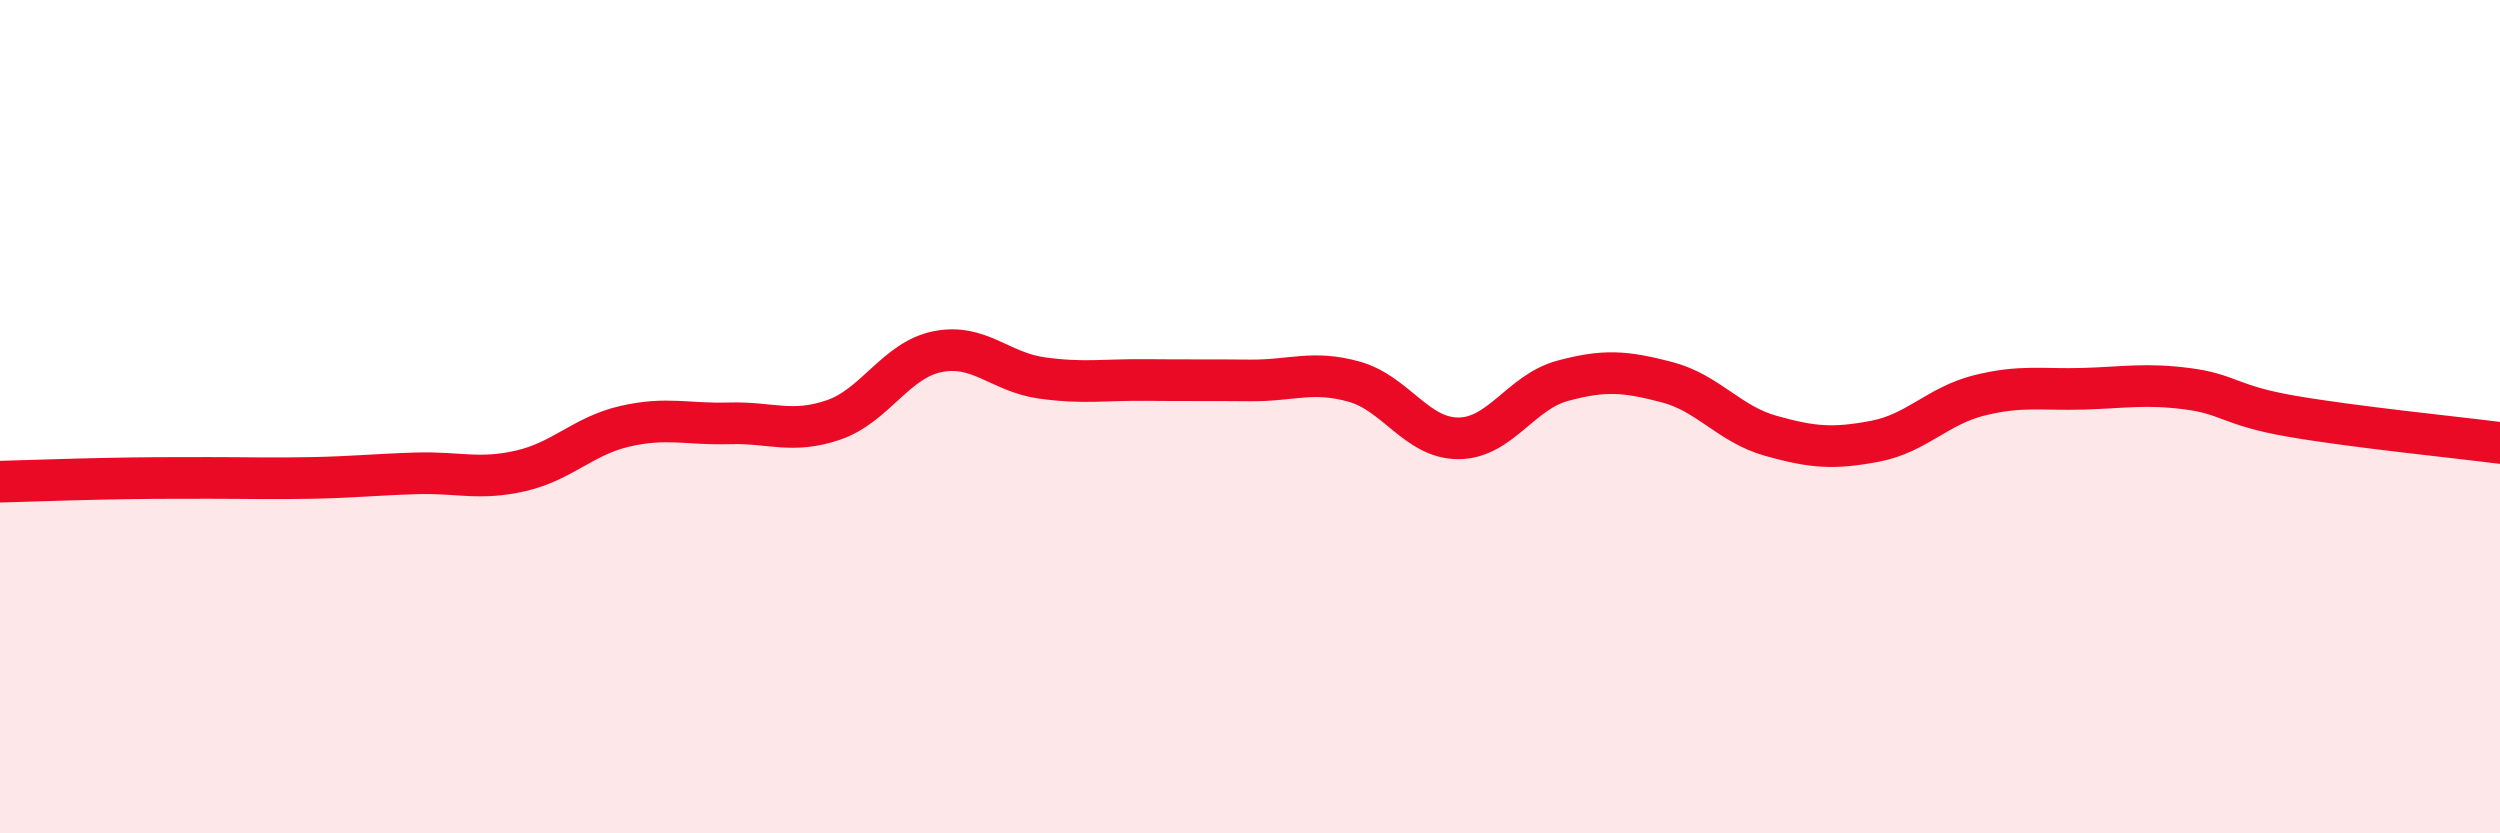
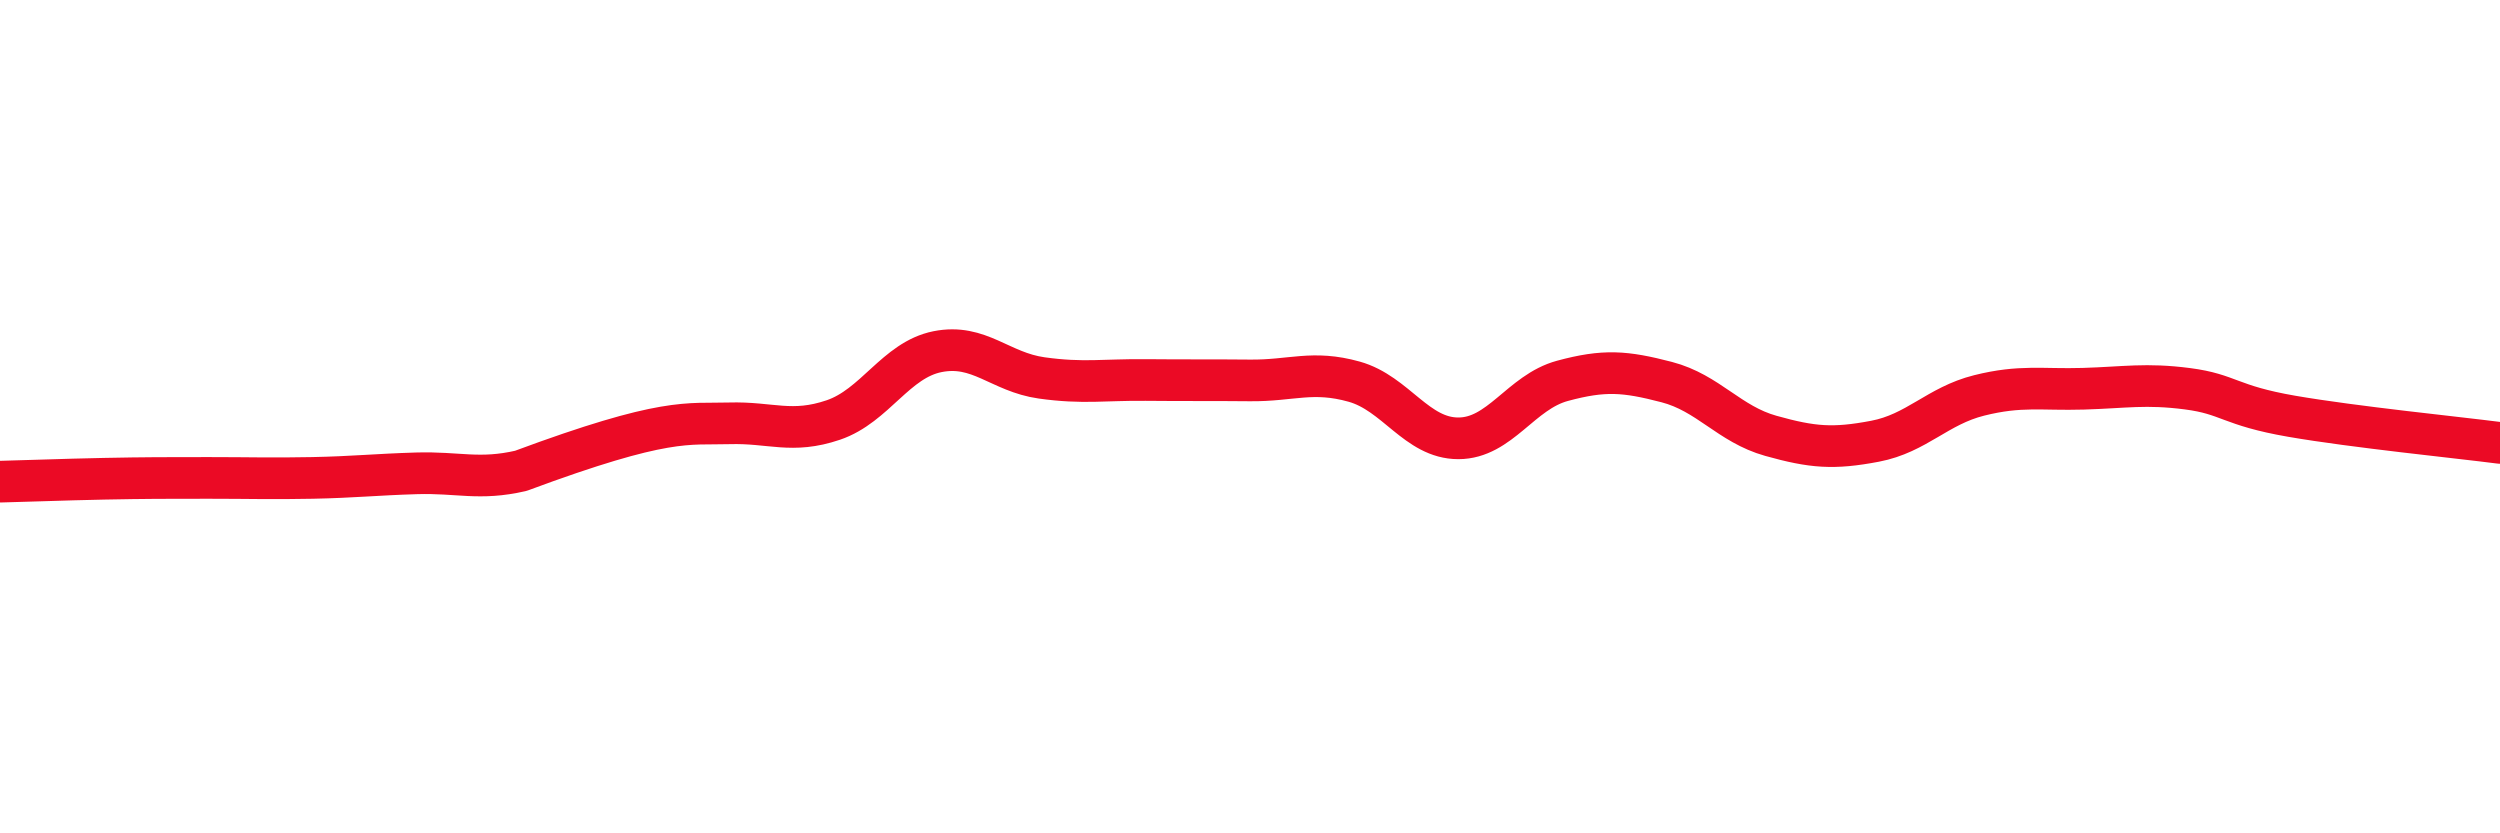
<svg xmlns="http://www.w3.org/2000/svg" width="60" height="20" viewBox="0 0 60 20">
-   <path d="M 0,11.56 C 0.5,11.55 1.5,11.51 2.5,11.49 C 3.5,11.47 4,11.47 5,11.47 C 6,11.47 6.5,11.49 7.5,11.47 C 8.5,11.45 9,11.39 10,11.36 C 11,11.33 11.5,11.53 12.5,11.3 C 13.5,11.07 14,10.46 15,10.23 C 16,10 16.5,10.19 17.5,10.16 C 18.5,10.13 19,10.42 20,10.08 C 21,9.74 21.5,8.64 22.5,8.44 C 23.5,8.24 24,8.93 25,9.07 C 26,9.21 26.5,9.11 27.5,9.12 C 28.5,9.13 29,9.12 30,9.13 C 31,9.14 31.5,8.88 32.5,9.16 C 33.5,9.44 34,10.52 35,10.52 C 36,10.52 36.5,9.41 37.5,9.14 C 38.5,8.87 39,8.91 40,9.17 C 41,9.43 41.5,10.18 42.5,10.46 C 43.5,10.74 44,10.78 45,10.59 C 46,10.4 46.5,9.74 47.5,9.49 C 48.5,9.24 49,9.36 50,9.33 C 51,9.3 51.5,9.2 52.5,9.33 C 53.5,9.46 53.5,9.73 55,9.99 C 56.5,10.25 59,10.5 60,10.63L60 20L0 20Z" fill="#EB0A25" opacity="0.1" stroke-linecap="round" stroke-linejoin="round" />
-   <path d="M 0,11.56 C 0.5,11.55 1.5,11.51 2.5,11.49 C 3.5,11.47 4,11.47 5,11.47 C 6,11.47 6.5,11.49 7.5,11.47 C 8.5,11.45 9,11.39 10,11.36 C 11,11.33 11.5,11.53 12.5,11.3 C 13.5,11.07 14,10.46 15,10.23 C 16,10 16.5,10.19 17.5,10.16 C 18.5,10.13 19,10.42 20,10.08 C 21,9.74 21.5,8.64 22.5,8.44 C 23.5,8.24 24,8.93 25,9.07 C 26,9.21 26.5,9.11 27.5,9.12 C 28.5,9.13 29,9.12 30,9.13 C 31,9.14 31.5,8.88 32.5,9.16 C 33.5,9.44 34,10.52 35,10.52 C 36,10.52 36.5,9.41 37.5,9.14 C 38.5,8.87 39,8.91 40,9.17 C 41,9.43 41.5,10.18 42.5,10.46 C 43.5,10.74 44,10.78 45,10.59 C 46,10.4 46.5,9.74 47.5,9.49 C 48.5,9.24 49,9.36 50,9.33 C 51,9.3 51.5,9.2 52.5,9.33 C 53.5,9.46 53.5,9.73 55,9.99 C 56.5,10.25 59,10.5 60,10.63" stroke="#EB0A25" stroke-width="1" fill="none" stroke-linecap="round" stroke-linejoin="round" />
+   <path d="M 0,11.56 C 0.5,11.55 1.5,11.51 2.5,11.49 C 3.5,11.47 4,11.47 5,11.47 C 6,11.47 6.5,11.49 7.5,11.47 C 8.5,11.45 9,11.39 10,11.36 C 11,11.33 11.5,11.53 12.5,11.3 C 16,10 16.5,10.19 17.5,10.16 C 18.5,10.13 19,10.42 20,10.08 C 21,9.74 21.5,8.64 22.5,8.44 C 23.5,8.24 24,8.93 25,9.07 C 26,9.21 26.5,9.11 27.5,9.12 C 28.5,9.13 29,9.12 30,9.13 C 31,9.14 31.5,8.88 32.5,9.16 C 33.5,9.44 34,10.52 35,10.52 C 36,10.52 36.5,9.41 37.5,9.14 C 38.5,8.87 39,8.91 40,9.17 C 41,9.43 41.5,10.18 42.5,10.46 C 43.5,10.74 44,10.78 45,10.59 C 46,10.4 46.5,9.74 47.5,9.49 C 48.5,9.24 49,9.36 50,9.33 C 51,9.3 51.5,9.2 52.5,9.33 C 53.5,9.46 53.5,9.73 55,9.99 C 56.5,10.25 59,10.5 60,10.63" stroke="#EB0A25" stroke-width="1" fill="none" stroke-linecap="round" stroke-linejoin="round" />
</svg>